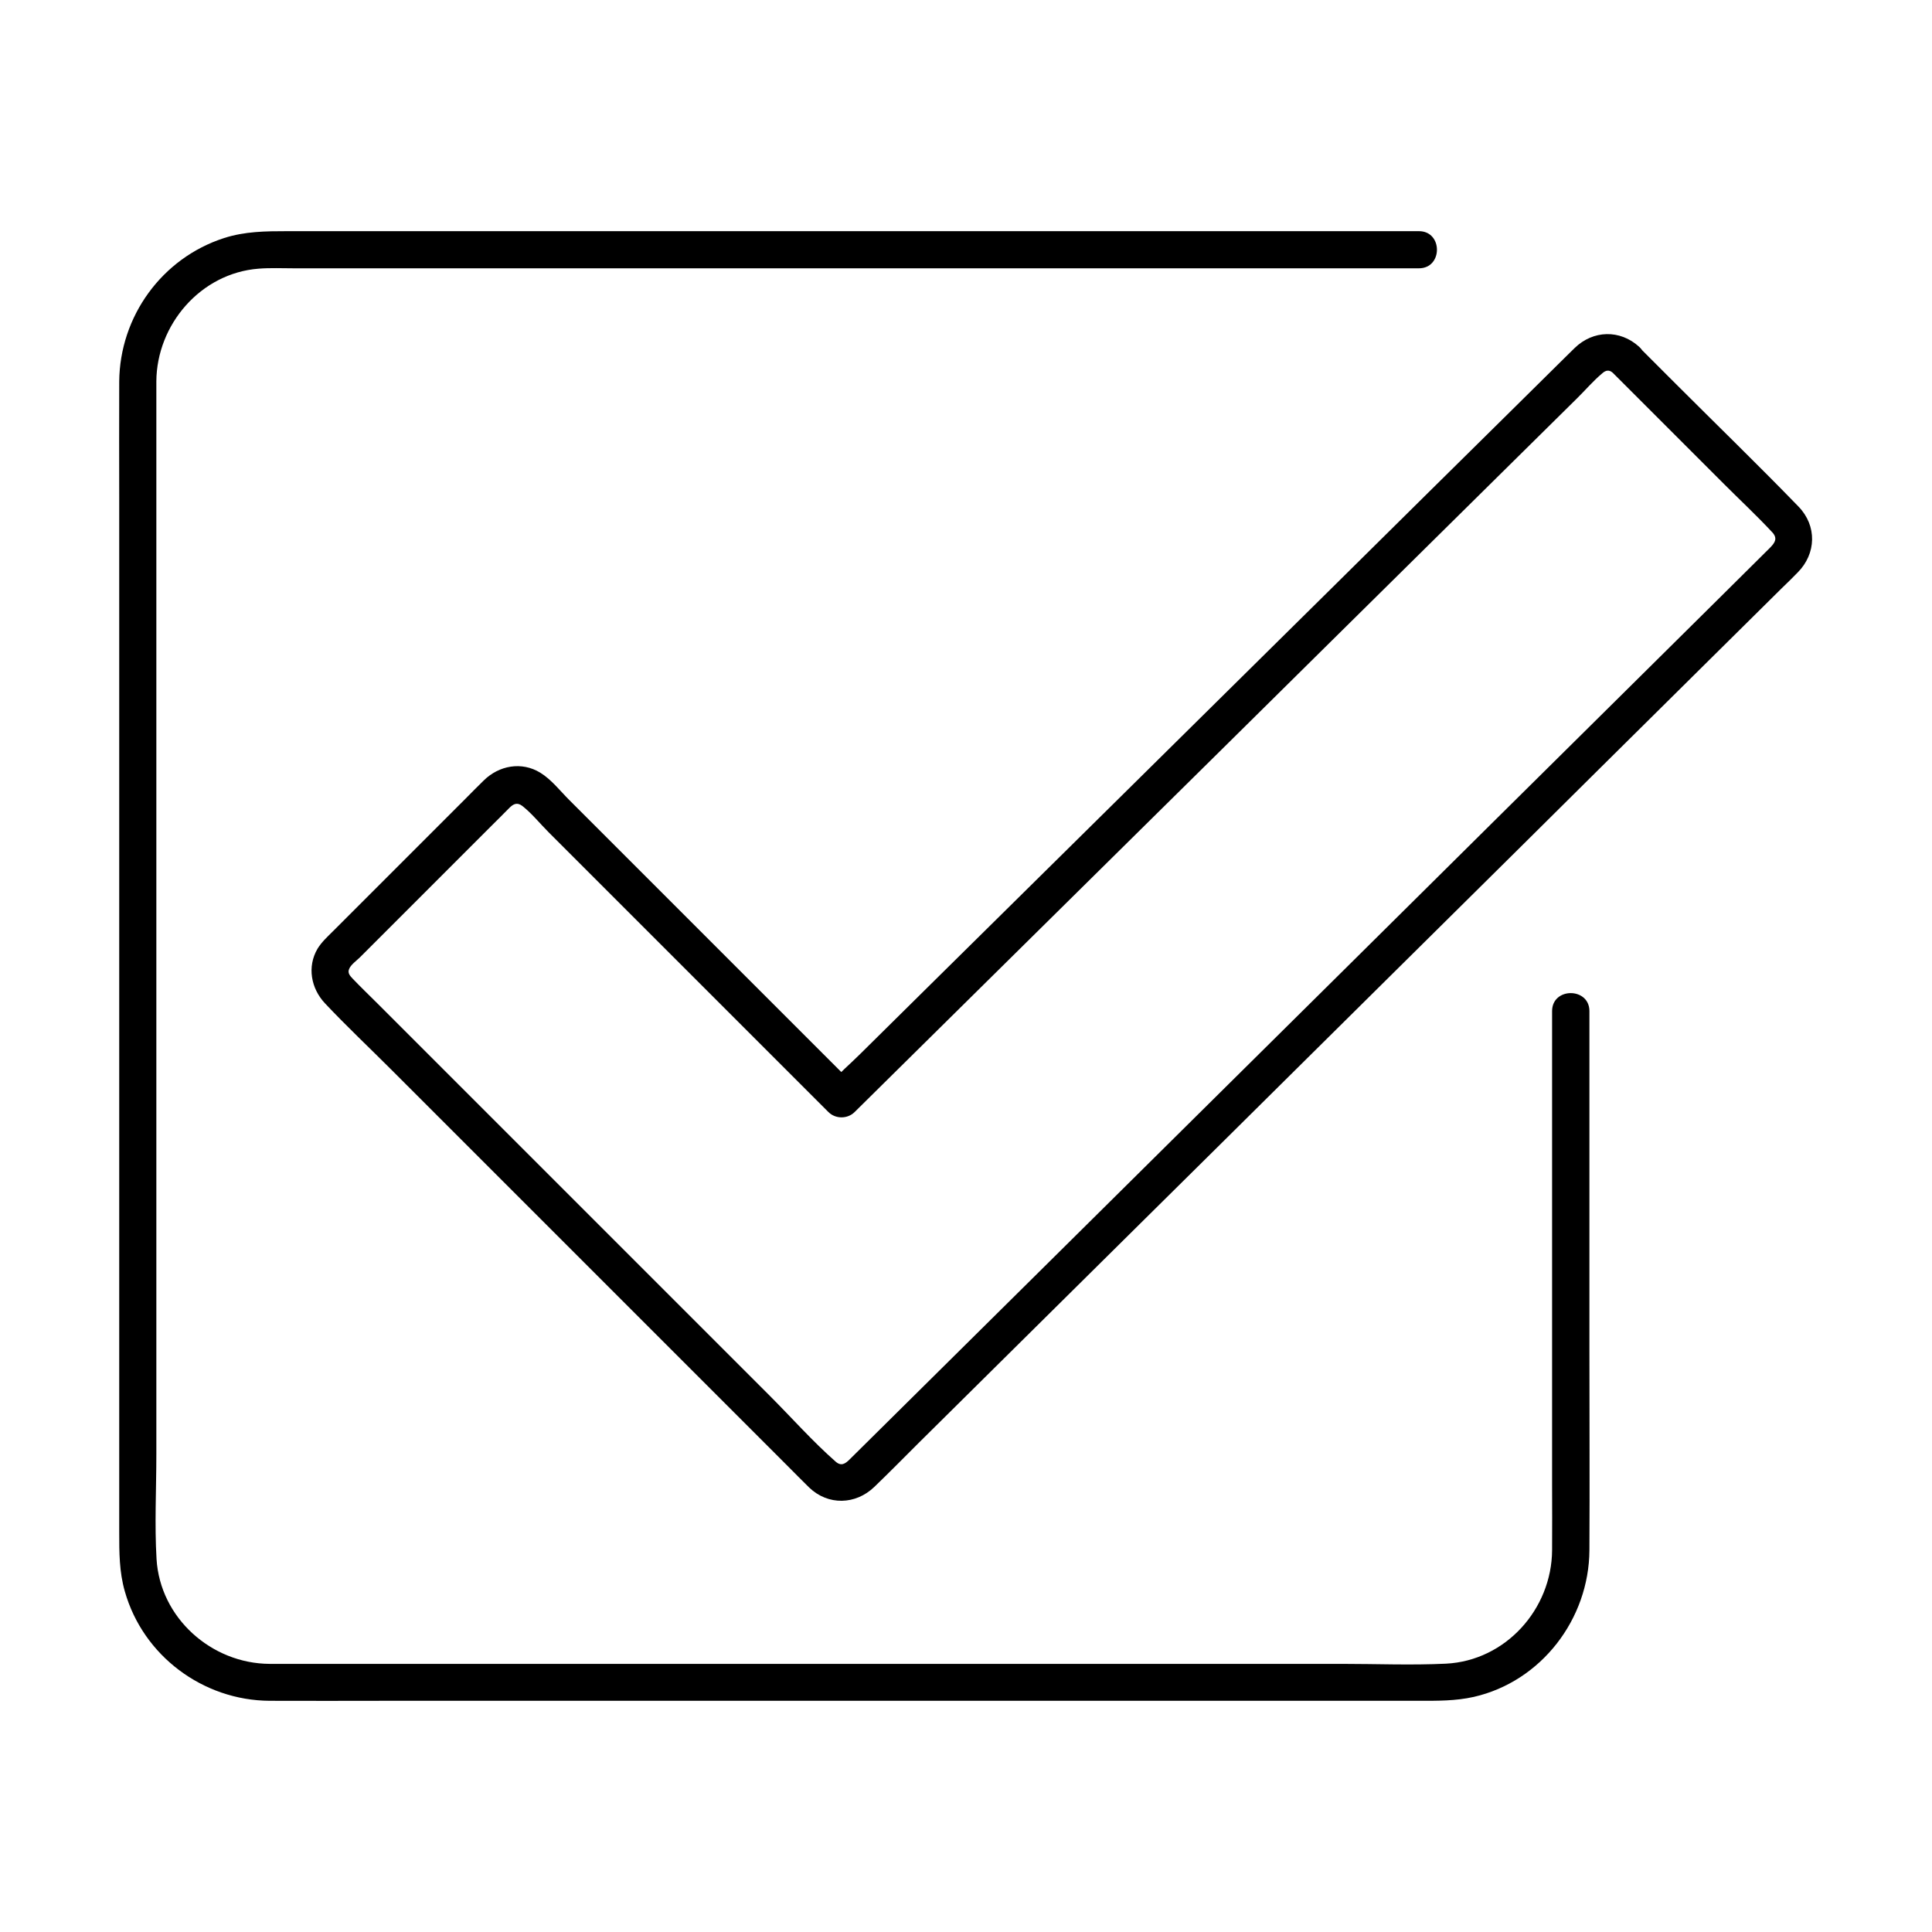
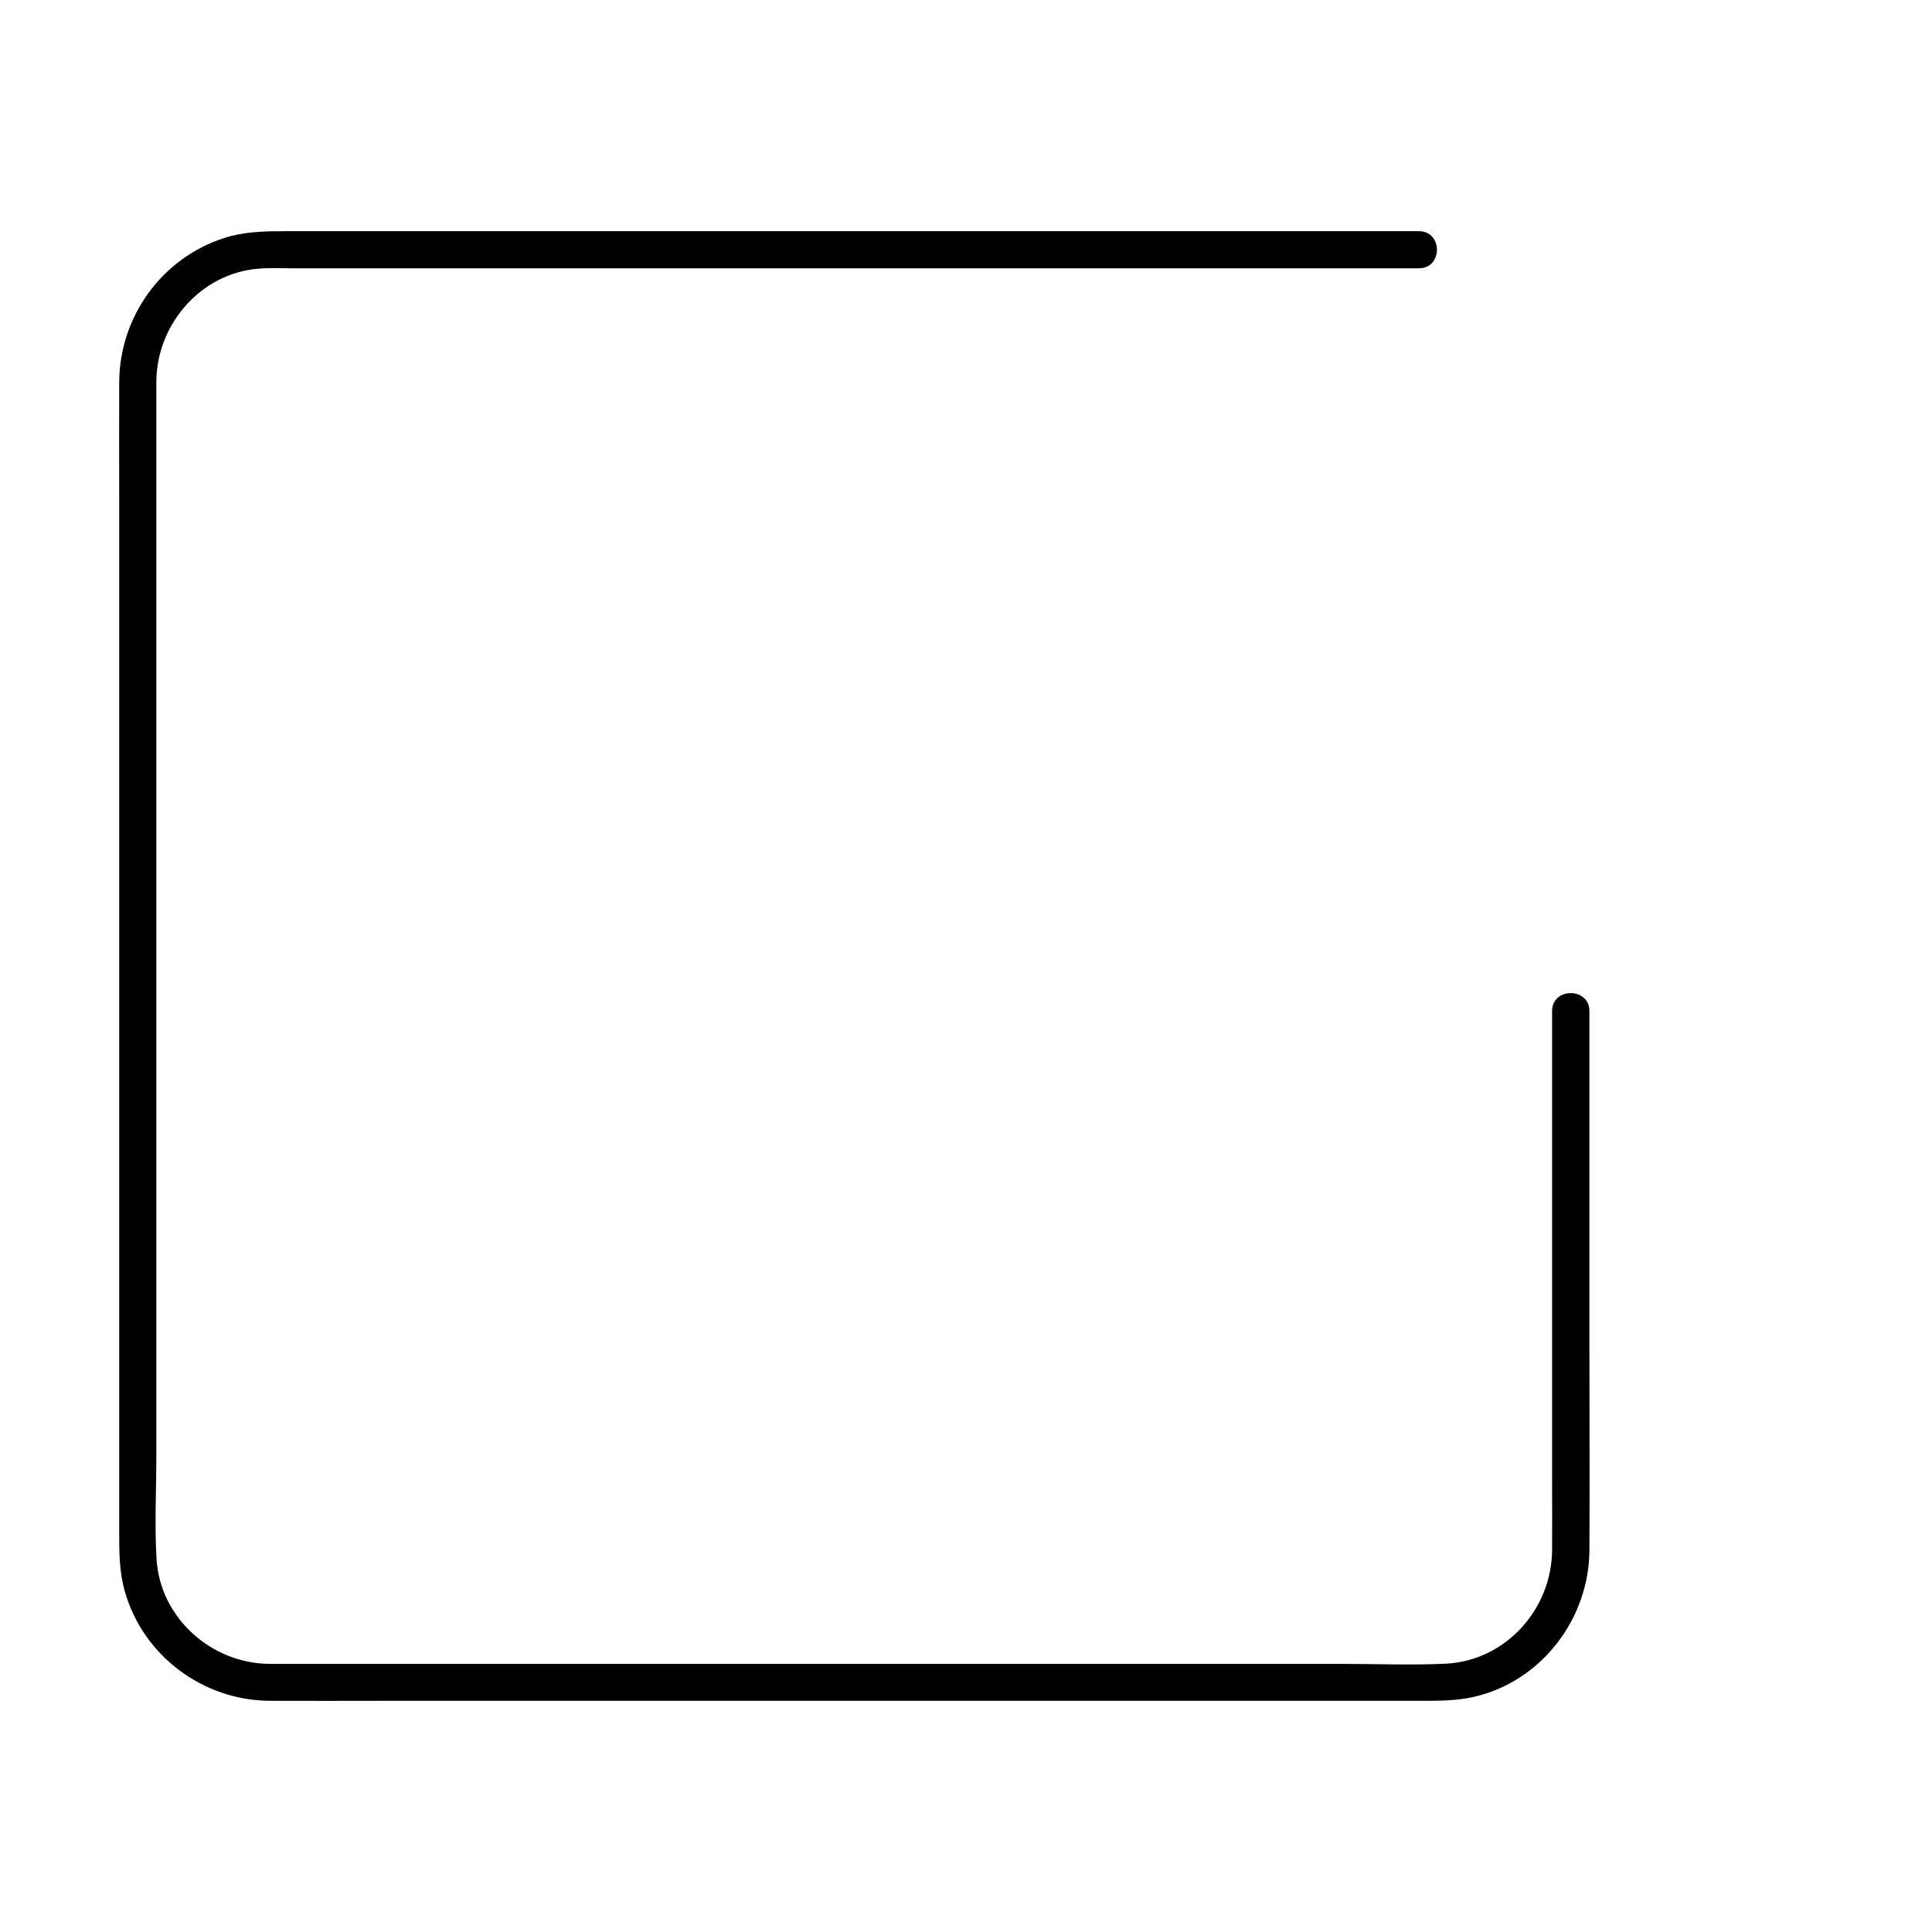
<svg xmlns="http://www.w3.org/2000/svg" fill="#000000" width="800px" height="800px" version="1.1" viewBox="144 144 512 512">
  <g>
-     <path d="m571.41 242.8c9.84 9.84 19.633 19.633 29.473 29.473 4.231 4.231 8.66 8.363 12.742 12.742 1.523 1.625 0.789 2.754-0.492 4.082-4.379 4.328-8.707 8.66-13.086 12.988-8.562 8.461-17.074 16.926-25.633 25.387-11.512 11.367-22.977 22.781-34.488 34.145-13.039 12.941-26.074 25.828-39.113 38.77-13.332 13.234-26.715 26.422-40.051 39.656-12.348 12.25-24.746 24.5-37.098 36.754-10.137 10.035-20.27 20.074-30.406 30.109-6.496 6.445-13.039 12.891-19.531 19.336-1.523 1.523-3.051 3-4.574 4.527-1.18 1.18-2.262 1.871-3.738 0.543-6.102-5.363-11.66-11.66-17.418-17.418l-35.277-35.277c-13.086-13.086-26.176-26.176-39.262-39.262-9.789-9.789-19.633-19.633-29.422-29.422-2.164-2.164-4.379-4.281-6.496-6.496-0.738-0.789-1.477-1.523-1.031-2.609 0.441-1.18 2.016-2.262 2.856-3.102l34.586-34.586c1.672-1.672 3.394-3.344 5.019-5.019 1.082-1.082 2.066-1.574 3.445-0.543 2.508 1.969 4.676 4.676 6.938 6.938l74.191 74.191c1.871 1.871 5.066 1.871 6.938 0 6.742-6.641 13.43-13.285 20.172-19.926 16.09-15.891 32.176-31.785 48.266-47.676 19.336-19.09 38.672-38.18 57.957-57.27 16.434-16.234 32.816-32.422 49.25-48.66 5.266-5.164 10.48-10.383 15.742-15.547 2.215-2.164 4.328-4.676 6.691-6.641 0.934-0.875 1.871-1.074 2.852-0.188 4.676 4.231 11.66-2.707 6.938-6.938-5.066-4.574-12.152-4.379-17.023 0.344-0.934 0.887-1.82 1.82-2.754 2.707-4.328 4.281-8.609 8.512-12.941 12.793-15.598 15.398-31.191 30.801-46.738 46.199-19.484 19.285-39.016 38.523-58.5 57.809-17.121 16.926-34.242 33.801-51.363 50.727-5.656 5.609-11.367 11.219-17.023 16.828-2.656 2.656-5.656 5.164-8.117 8.02-0.098 0.148-0.246 0.246-0.344 0.344h6.938l-75.668-75.668c-2.363-2.363-4.723-5.41-7.625-7.184-4.969-3.051-10.973-1.918-15.008 2.066-1.625 1.574-3.199 3.199-4.773 4.773l-35.129 35.129c-1.477 1.477-3.051 2.902-4.133 4.676-2.805 4.773-1.723 10.527 1.969 14.465 5.656 6.004 11.66 11.66 17.465 17.465l105.14 105.14c1.918 1.918 3.789 3.836 5.707 5.707 5.019 4.82 12.301 4.625 17.27-0.148 3.984-3.836 7.871-7.773 11.758-11.66 8.414-8.316 16.828-16.68 25.238-24.992 11.512-11.414 23.074-22.828 34.586-34.242 13.285-13.137 26.566-26.273 39.852-39.457 13.629-13.531 27.305-27.012 40.934-40.539 12.645-12.496 25.289-25.043 37.883-37.539 10.234-10.137 20.516-20.32 30.75-30.453 6.496-6.445 12.988-12.84 19.484-19.285 1.426-1.379 2.856-2.754 4.231-4.184 4.922-4.969 5.164-12.348 0.195-17.465-10.676-11.02-21.746-21.746-32.57-32.57l-9.742-9.742c-4.426-4.543-11.363 2.394-6.887 6.871z" />
    <path d="m555.32 411.95v48.609 76.852c0 5.805 0.051 11.609 0 17.418-0.098 15.598-12.301 29.273-28.141 30.062-9.152 0.441-18.449 0.051-27.602 0.051h-64.648-82.016-77.492-51.07-8.953c-15.352-0.098-28.98-12.152-29.914-27.797-0.543-9.152-0.051-18.5-0.051-27.652v-64.453-82.215-77.344-51.363-9.055c0.098-15.055 11.758-28.684 27.109-29.863 3.051-0.246 6.199-0.098 9.25-0.098h19.141 65.387 81.918 76.406 48.707 6.691c6.348 0 6.348-9.84 0-9.84h-27.551-67.156-83.148-76.113-46.004c-5.656 0-11.168 0.051-16.68 1.82-16.48 5.312-27.652 20.762-27.797 38.031-0.051 10.332 0 20.715 0 31.047v68.387 83.59 76.062 45.902c0 5.266 0 10.43 1.477 15.598 4.82 17.074 20.715 28.93 38.375 29.027 10.184 0.051 20.32 0 30.504 0h68.094 83.297 76.16 46.691c4.82 0 9.543 0.051 14.367-1.031 17.91-4.082 30.555-20.664 30.652-38.867 0.098-17.859 0-35.719 0-53.578v-75.816-13.531c-0.051-6.301-9.891-6.301-9.891 0.047z" />
  </g>
</svg>